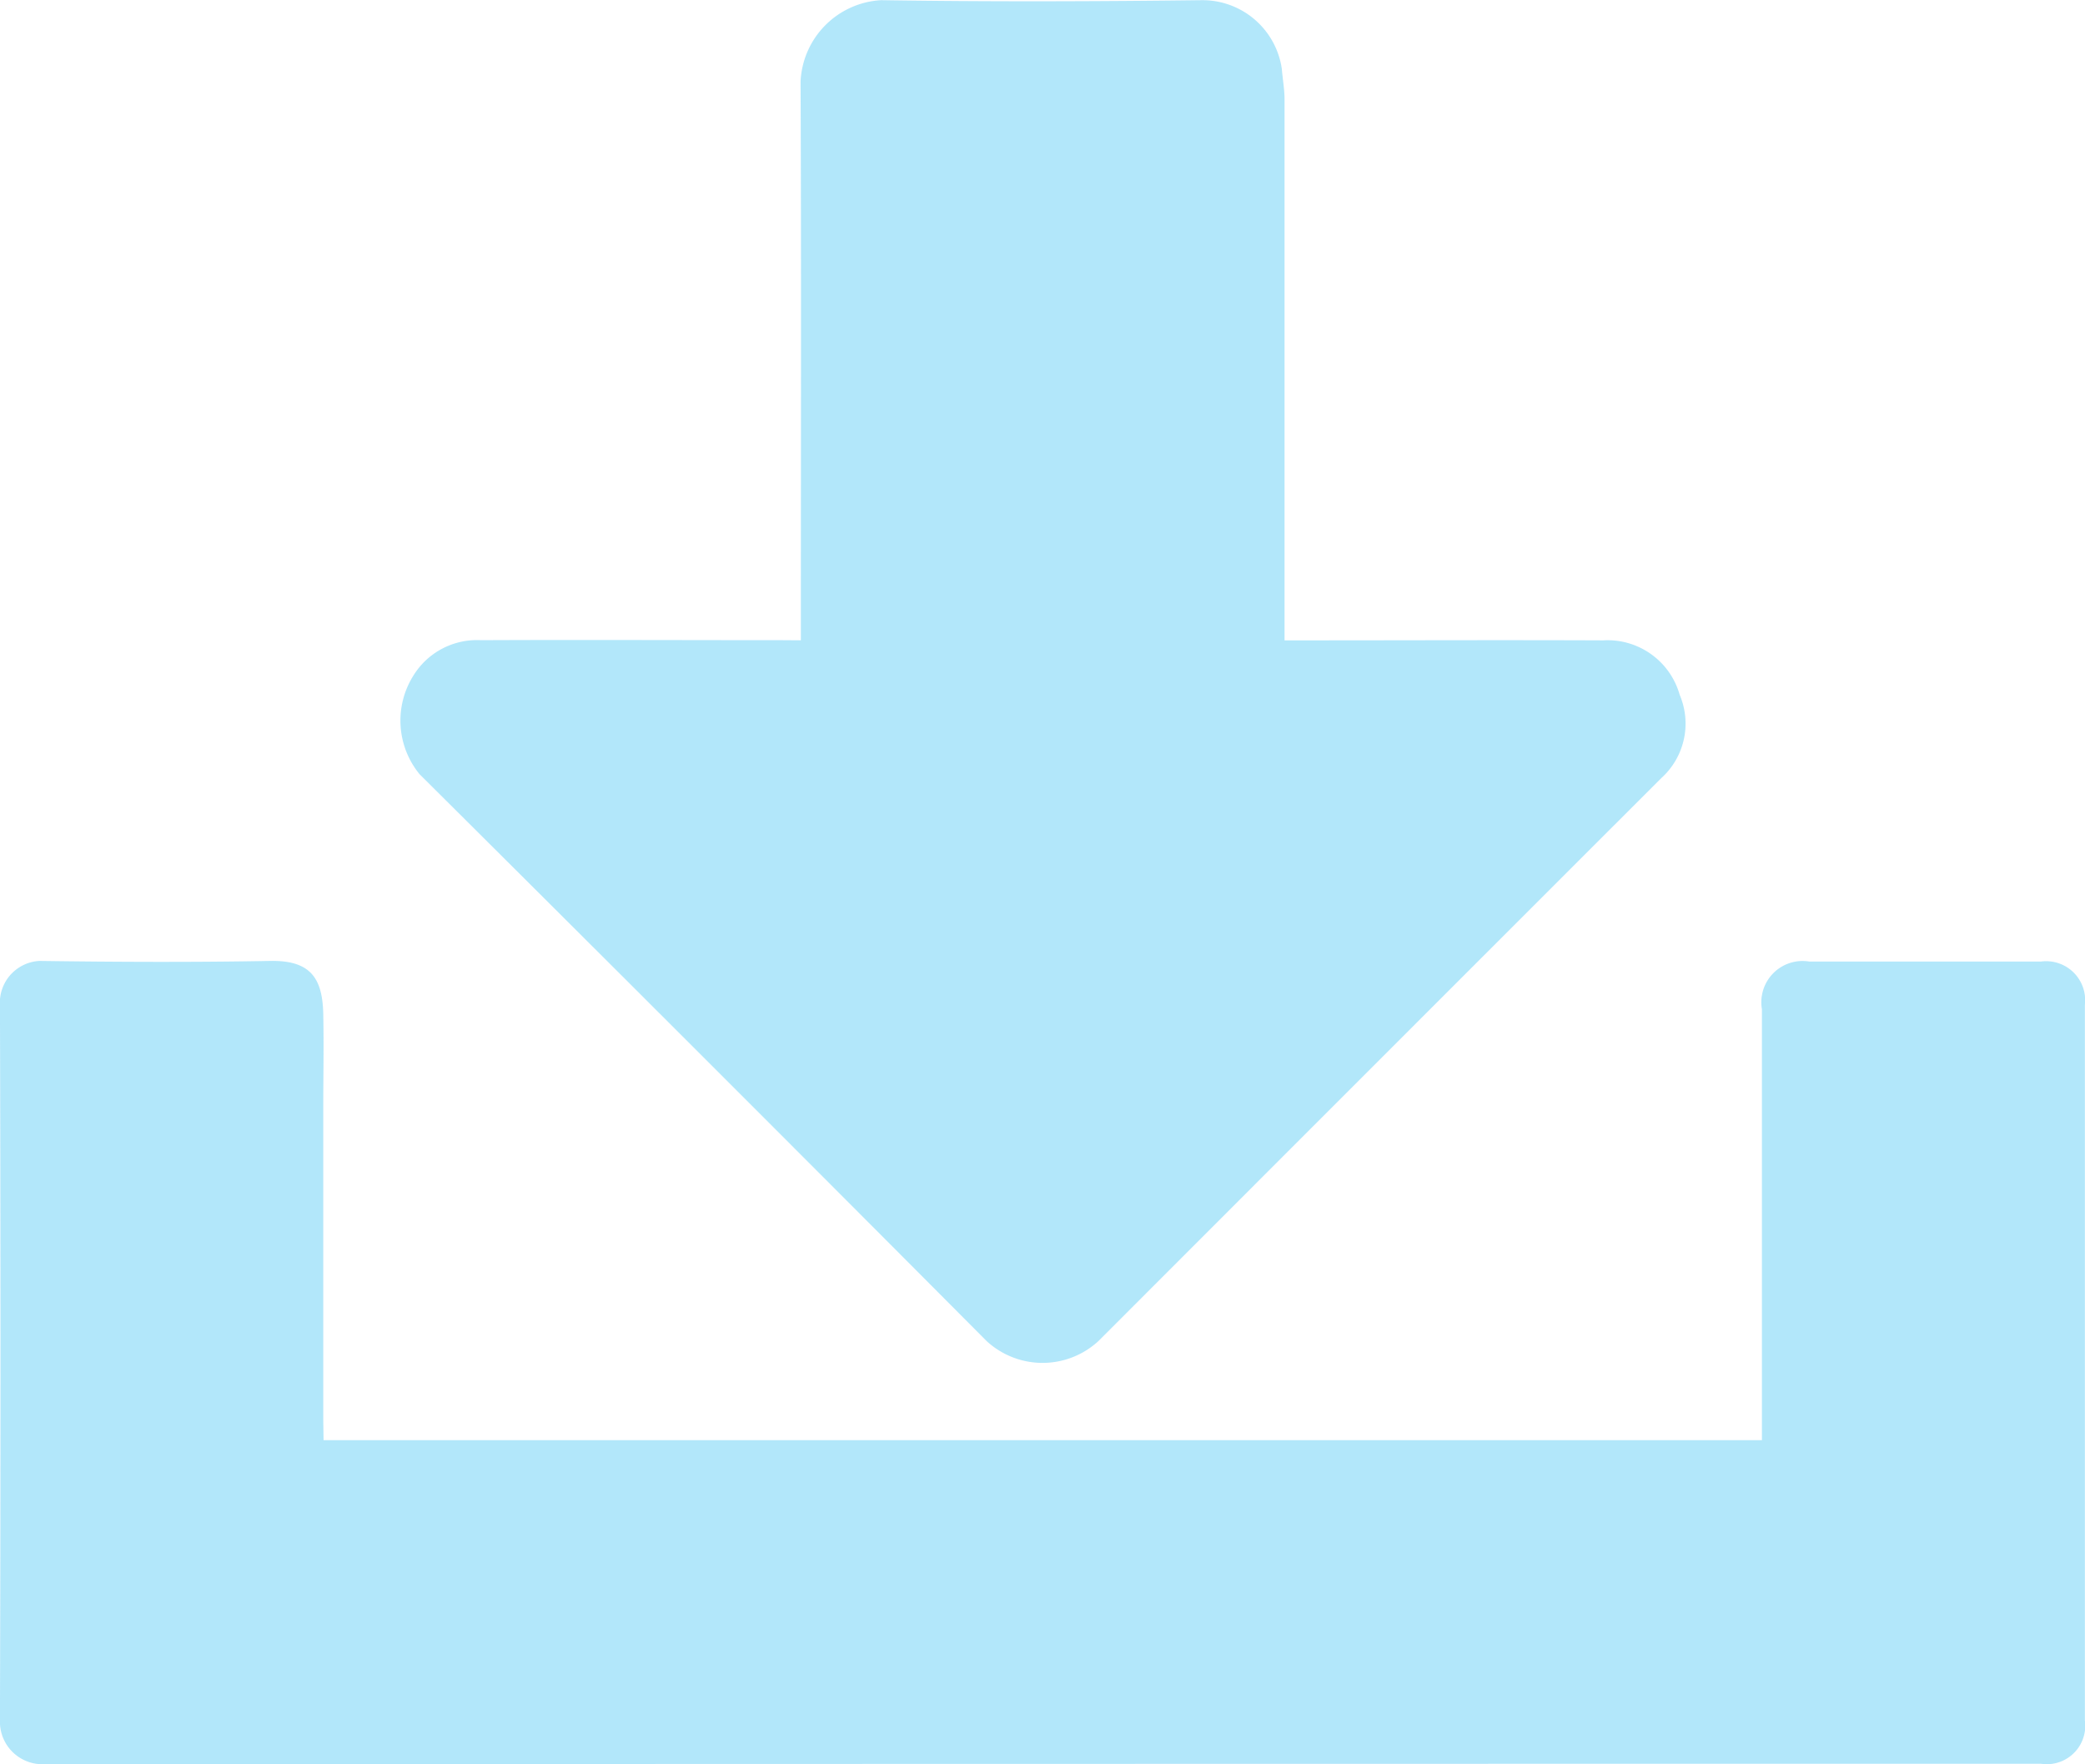
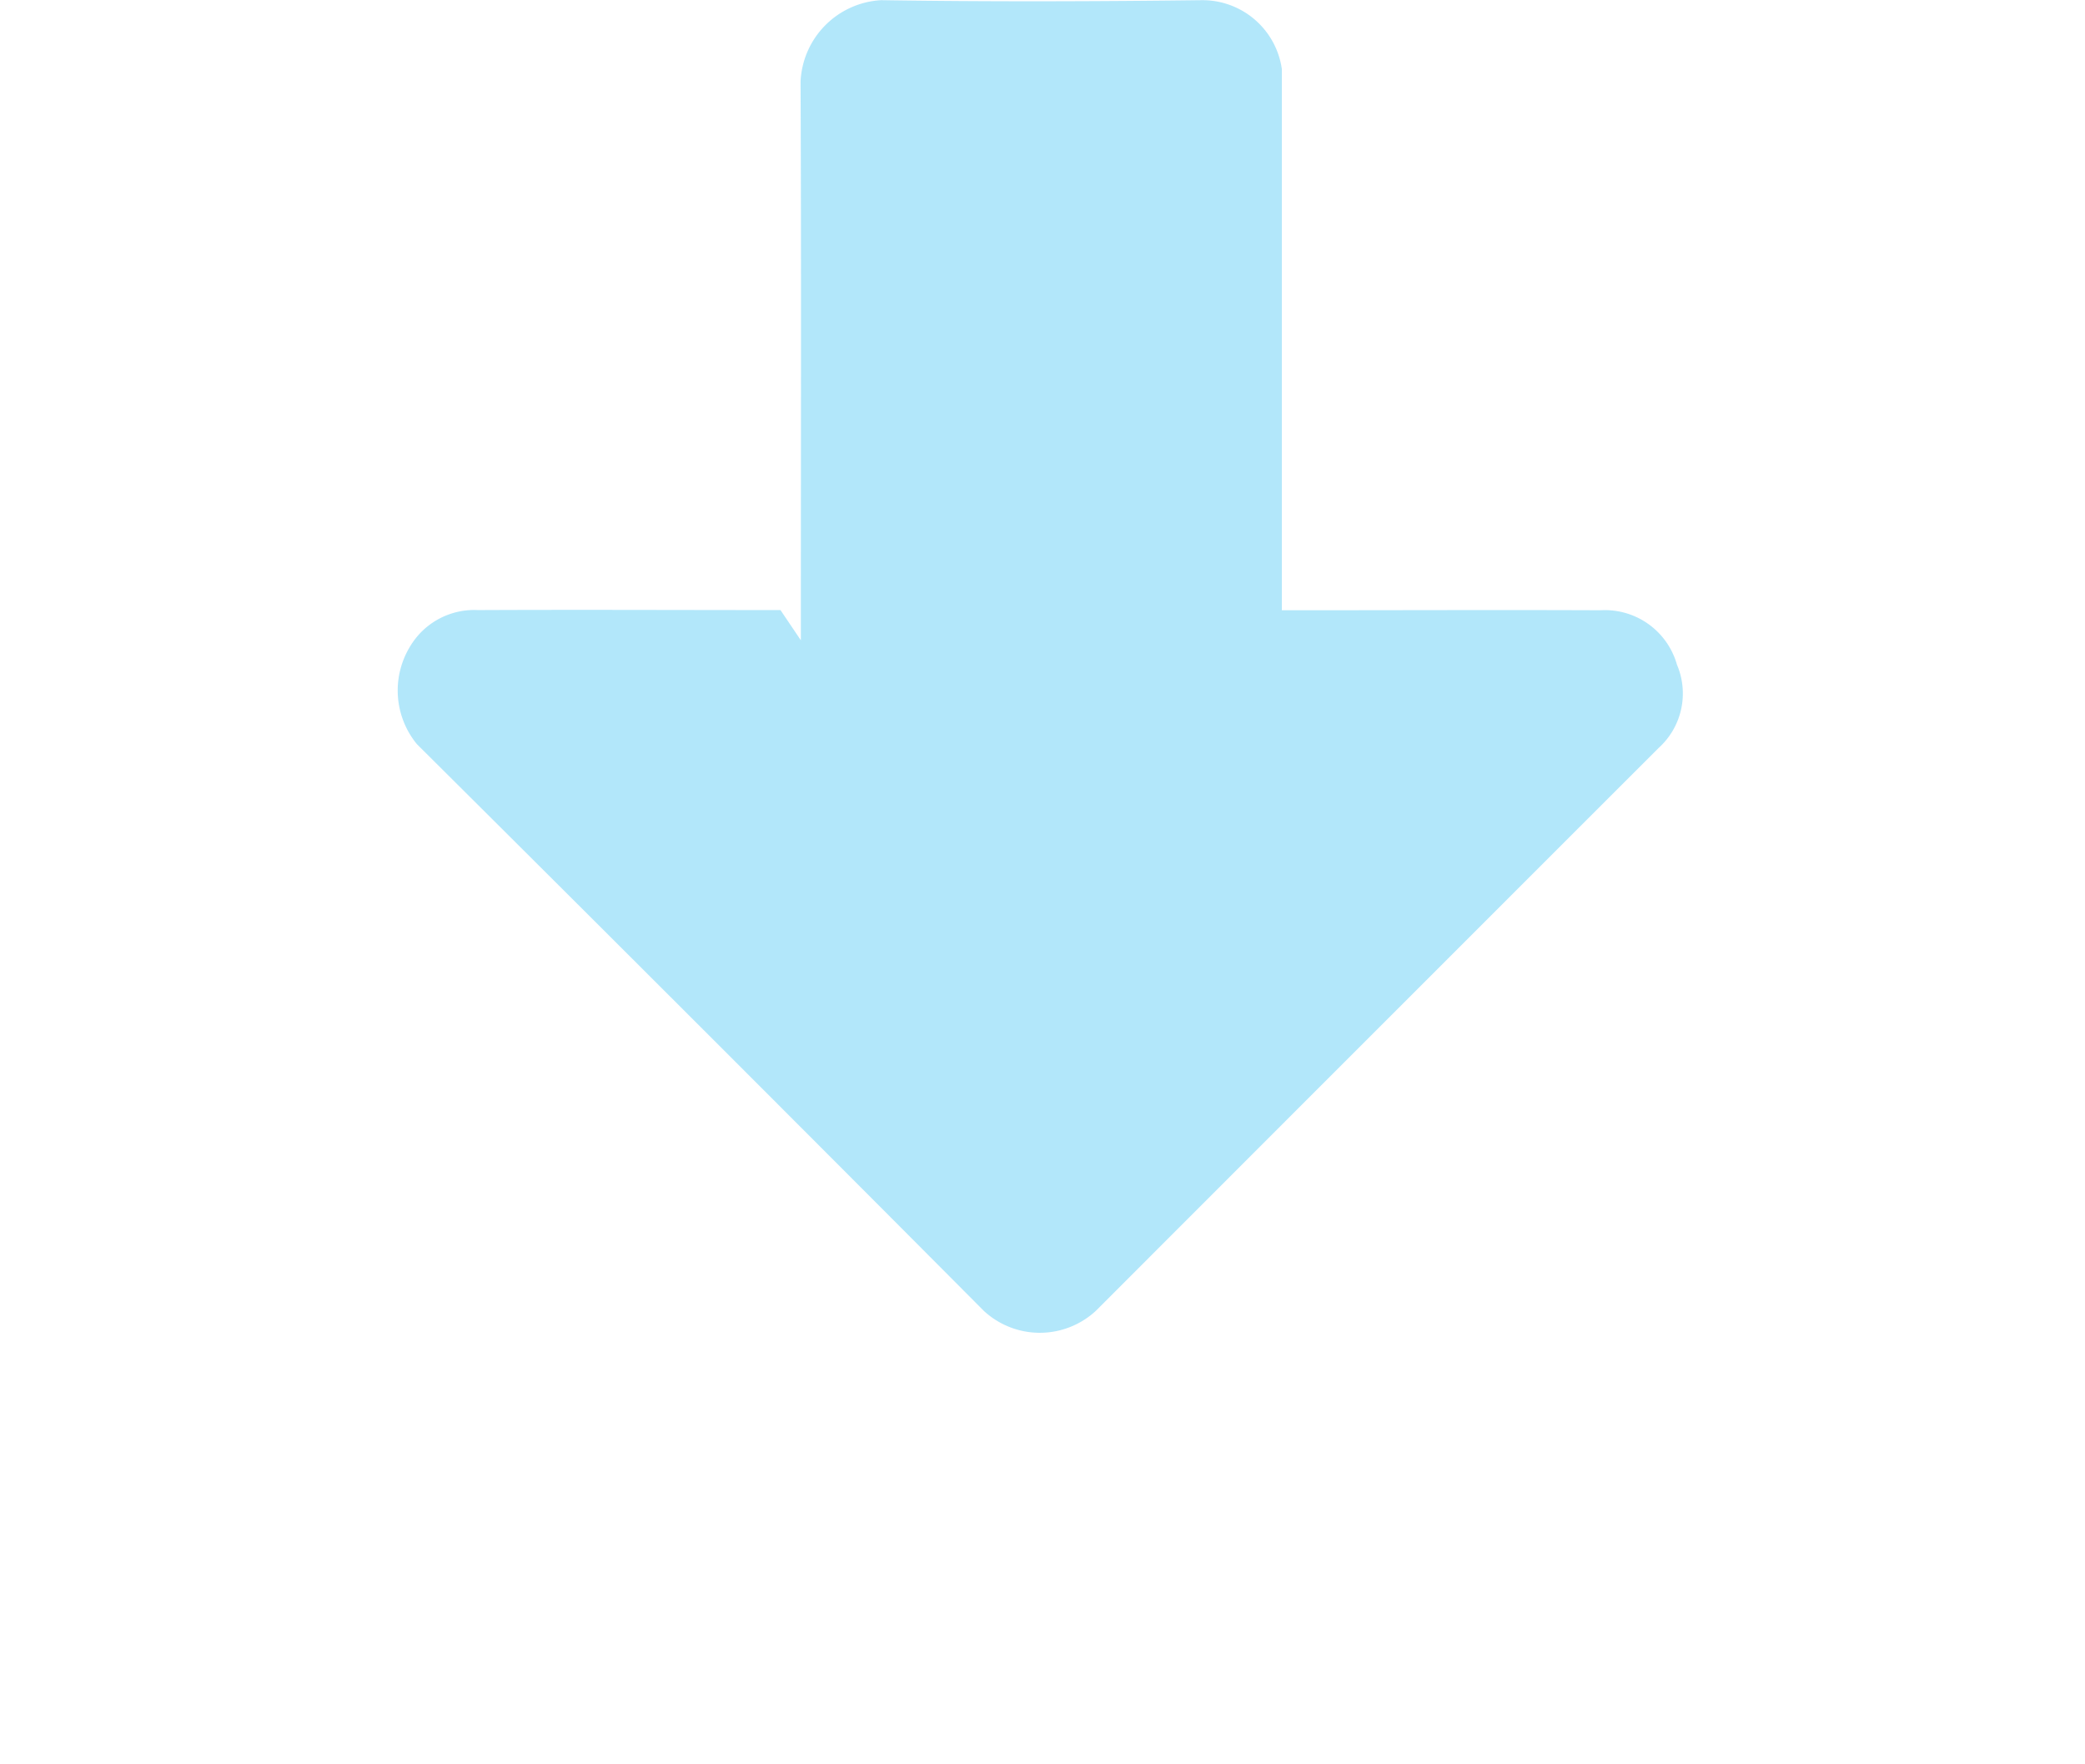
<svg xmlns="http://www.w3.org/2000/svg" width="35.391" height="29.946" viewBox="0 0 35.391 29.946">
  <g id="Group_18" data-name="Group 18" transform="translate(210.581 135.403)" opacity=".304" fill="#00aeef">
-     <path id="Path_187" data-name="Path 187" d="M-205.089 201.351h24.415v-7.315a.7.7 0 0 1 .8-.809h3.941a.662.662 0 0 1 .741.735v12.147a.652.652 0 0 1-.742.735q-16.981 0-33.961.007a.721.721 0 0 1-.687-.7q.018-6.135 0-12.271a.71.71 0 0 1 .671-.663c1.305.018 2.611.024 3.917 0 .678-.012.887.286.9.9.011.537 0 1.074 0 1.611v5.28z" transform="translate(0 -312.31)" />
-     <path id="Path_188" data-name="Path 188" d="M-66.812-124.535v-.361c0-3.041.008-6.082-.005-9.123a1.45 1.45 0 0 1 1.367-1.381c1.818.028 3.636.022 5.454 0a1.361 1.361 0 0 1 1.348 1.168c.014.171.045.341.046.511v9.187h.3c1.7 0 3.4-.007 5.107 0a1.271 1.271 0 0 1 1.3.924 1.246 1.246 0 0 1-.313 1.415q-4.777 4.775-9.552 9.553a1.4 1.4 0 0 1-1.9 0q-4.8-4.823-9.624-9.62a1.436 1.436 0 0 1-.1-1.682 1.267 1.267 0 0 1 1.14-.593c1.71-.008 3.421 0 5.132 0z" transform="translate(-130.175)" />
+     <path id="Path_188" data-name="Path 188" d="M-66.812-124.535v-.361c0-3.041.008-6.082-.005-9.123a1.45 1.45 0 0 1 1.367-1.381c1.818.028 3.636.022 5.454 0a1.361 1.361 0 0 1 1.348 1.168v9.187h.3c1.7 0 3.4-.007 5.107 0a1.271 1.271 0 0 1 1.3.924 1.246 1.246 0 0 1-.313 1.415q-4.777 4.775-9.552 9.553a1.4 1.4 0 0 1-1.9 0q-4.8-4.823-9.624-9.62a1.436 1.436 0 0 1-.1-1.682 1.267 1.267 0 0 1 1.14-.593c1.71-.008 3.421 0 5.132 0z" transform="translate(-130.175)" />
  </g>
</svg>